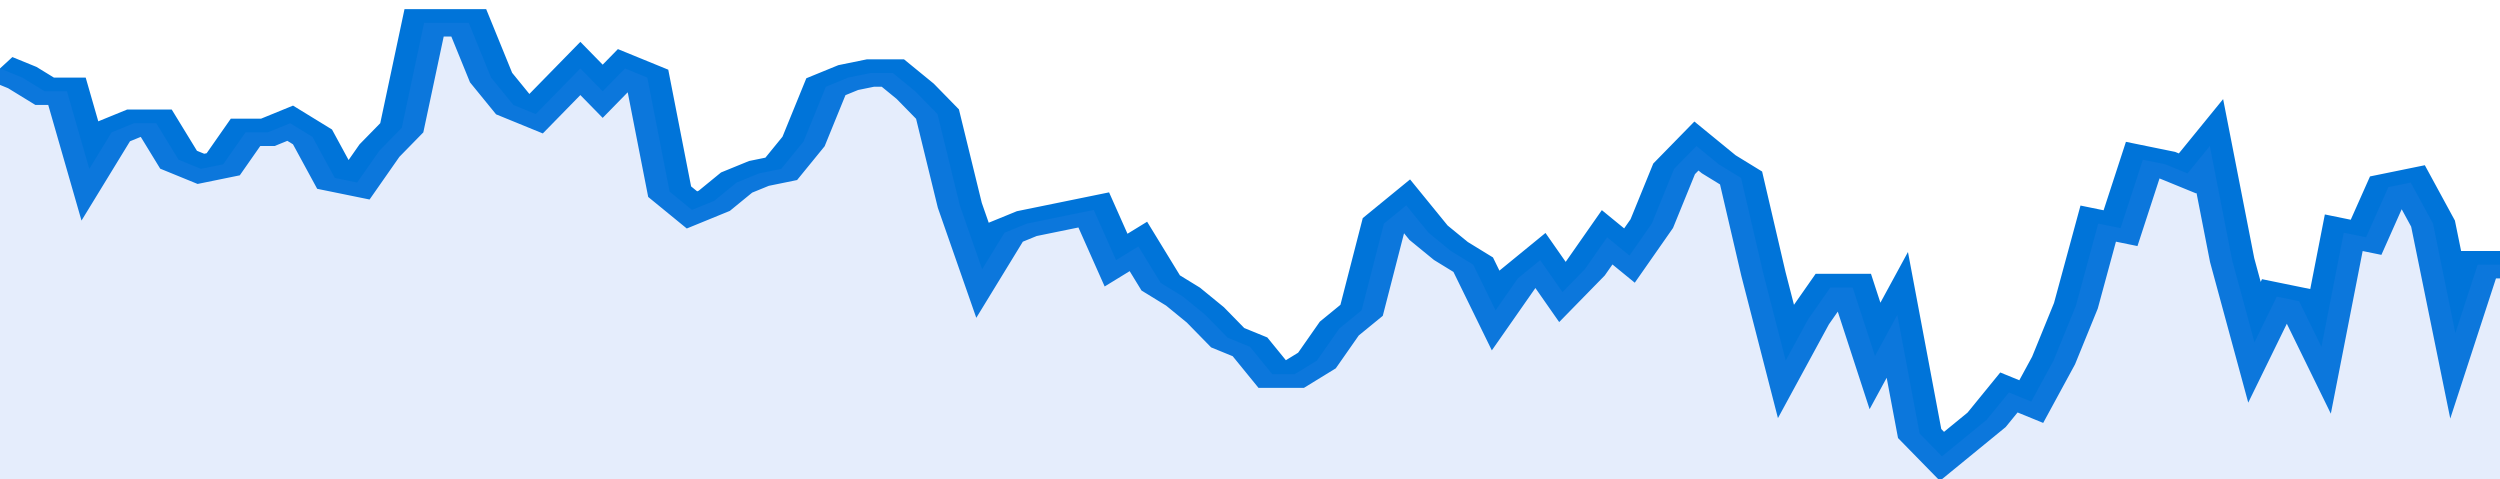
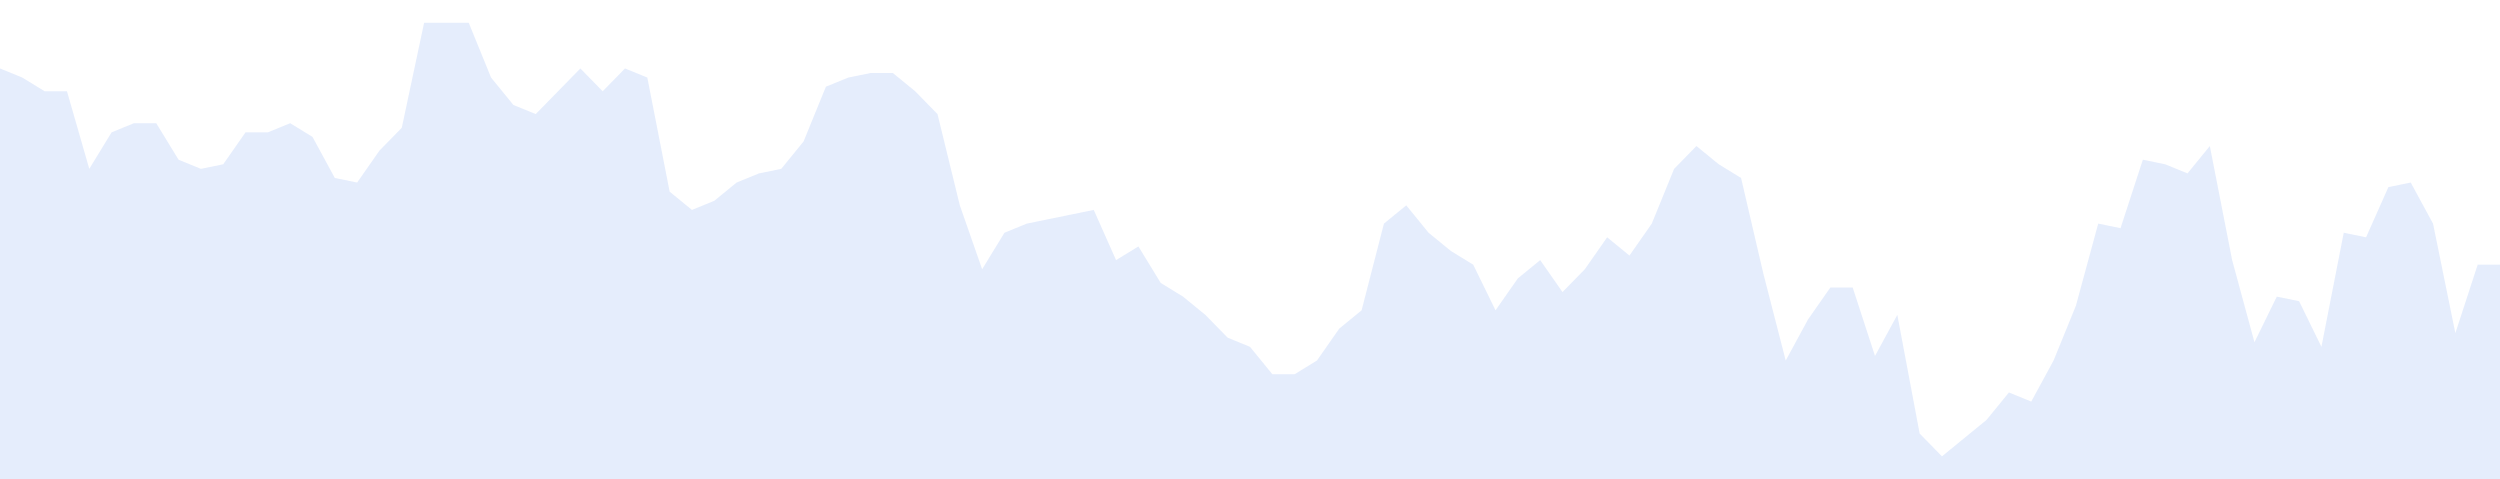
<svg xmlns="http://www.w3.org/2000/svg" viewBox="0 0 336 105" width="120" height="23" preserveAspectRatio="none">
-   <polyline fill="none" stroke="#0074d9" stroke-width="6" points="0, 15 3, 17 6, 20 9, 20 12, 37 15, 29 18, 27 21, 27 24, 35 27, 37 30, 36 33, 29 36, 29 39, 27 42, 30 45, 39 48, 40 51, 33 54, 28 57, 5 60, 5 63, 5 66, 17 69, 23 72, 25 75, 20 78, 15 81, 20 84, 15 87, 17 90, 42 93, 46 96, 44 99, 40 102, 38 105, 37 108, 31 111, 19 114, 17 117, 16 120, 16 123, 20 126, 25 129, 45 132, 59 135, 51 138, 49 141, 48 144, 47 147, 46 150, 57 153, 54 156, 62 159, 65 162, 69 165, 74 168, 76 171, 82 174, 82 177, 79 180, 72 183, 68 186, 49 189, 45 192, 51 195, 55 198, 58 201, 68 204, 61 207, 57 210, 64 213, 59 216, 52 219, 56 222, 49 225, 37 228, 32 231, 36 234, 39 237, 60 240, 79 243, 70 246, 63 249, 63 252, 78 255, 69 258, 95 261, 100 264, 96 267, 92 270, 86 273, 88 276, 79 279, 67 282, 49 285, 50 288, 35 291, 36 294, 38 297, 32 300, 57 303, 75 306, 65 309, 66 312, 76 315, 51 318, 52 321, 41 324, 40 327, 49 330, 73 333, 58 336, 58 336, 58 "> </polyline>
  <polygon fill="#5085ec" opacity="0.15" points="0, 105 0, 15 3, 17 6, 20 9, 20 12, 37 15, 29 18, 27 21, 27 24, 35 27, 37 30, 36 33, 29 36, 29 39, 27 42, 30 45, 39 48, 40 51, 33 54, 28 57, 5 60, 5 63, 5 66, 17 69, 23 72, 25 75, 20 78, 15 81, 20 84, 15 87, 17 90, 42 93, 46 96, 44 99, 40 102, 38 105, 37 108, 31 111, 19 114, 17 117, 16 120, 16 123, 20 126, 25 129, 45 132, 59 135, 51 138, 49 141, 48 144, 47 147, 46 150, 57 153, 54 156, 62 159, 65 162, 69 165, 74 168, 76 171, 82 174, 82 177, 79 180, 72 183, 68 186, 49 189, 45 192, 51 195, 55 198, 58 201, 68 204, 61 207, 57 210, 64 213, 59 216, 52 219, 56 222, 49 225, 37 228, 32 231, 36 234, 39 237, 60 240, 79 243, 70 246, 63 249, 63 252, 78 255, 69 258, 95 261, 100 264, 96 267, 92 270, 86 273, 88 276, 79 279, 67 282, 49 285, 50 288, 35 291, 36 294, 38 297, 32 300, 57 303, 75 306, 65 309, 66 312, 76 315, 51 318, 52 321, 41 324, 40 327, 49 330, 73 333, 58 336, 58 336, 105 " />
</svg>